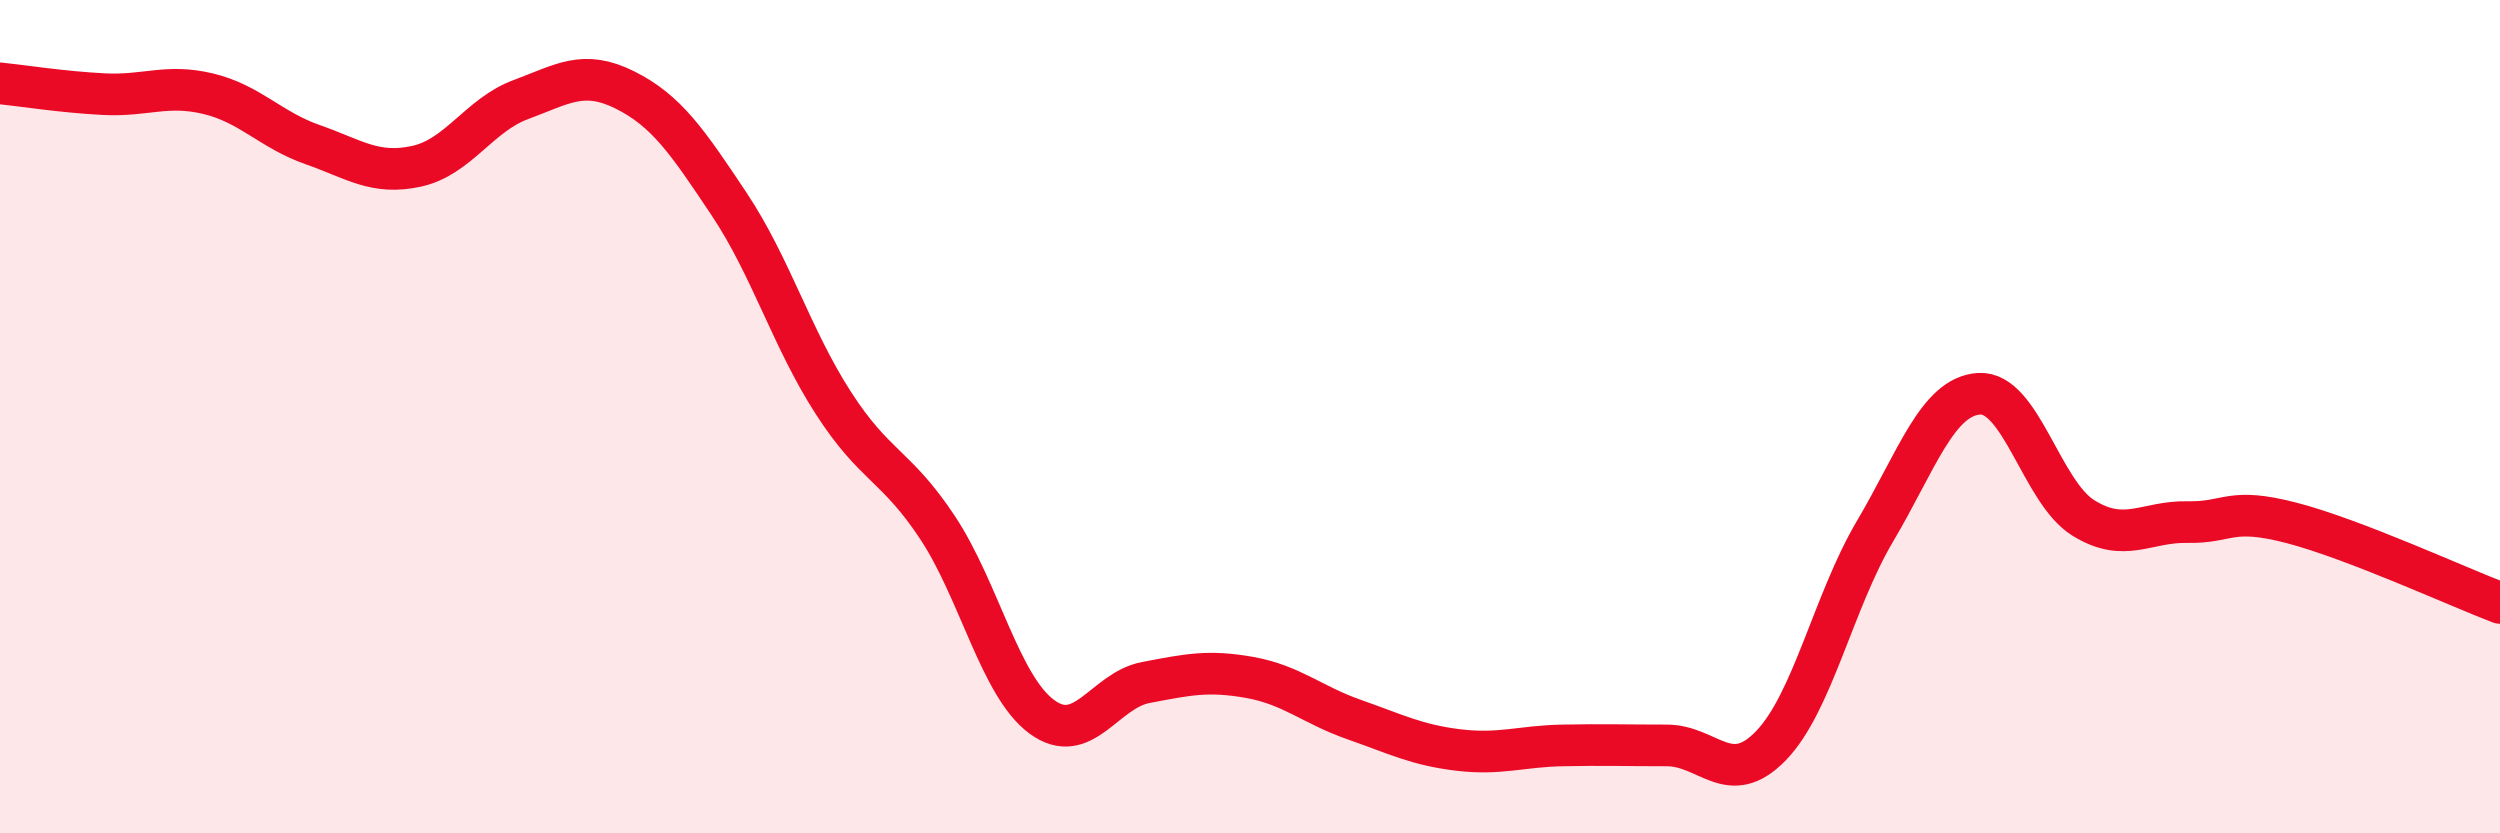
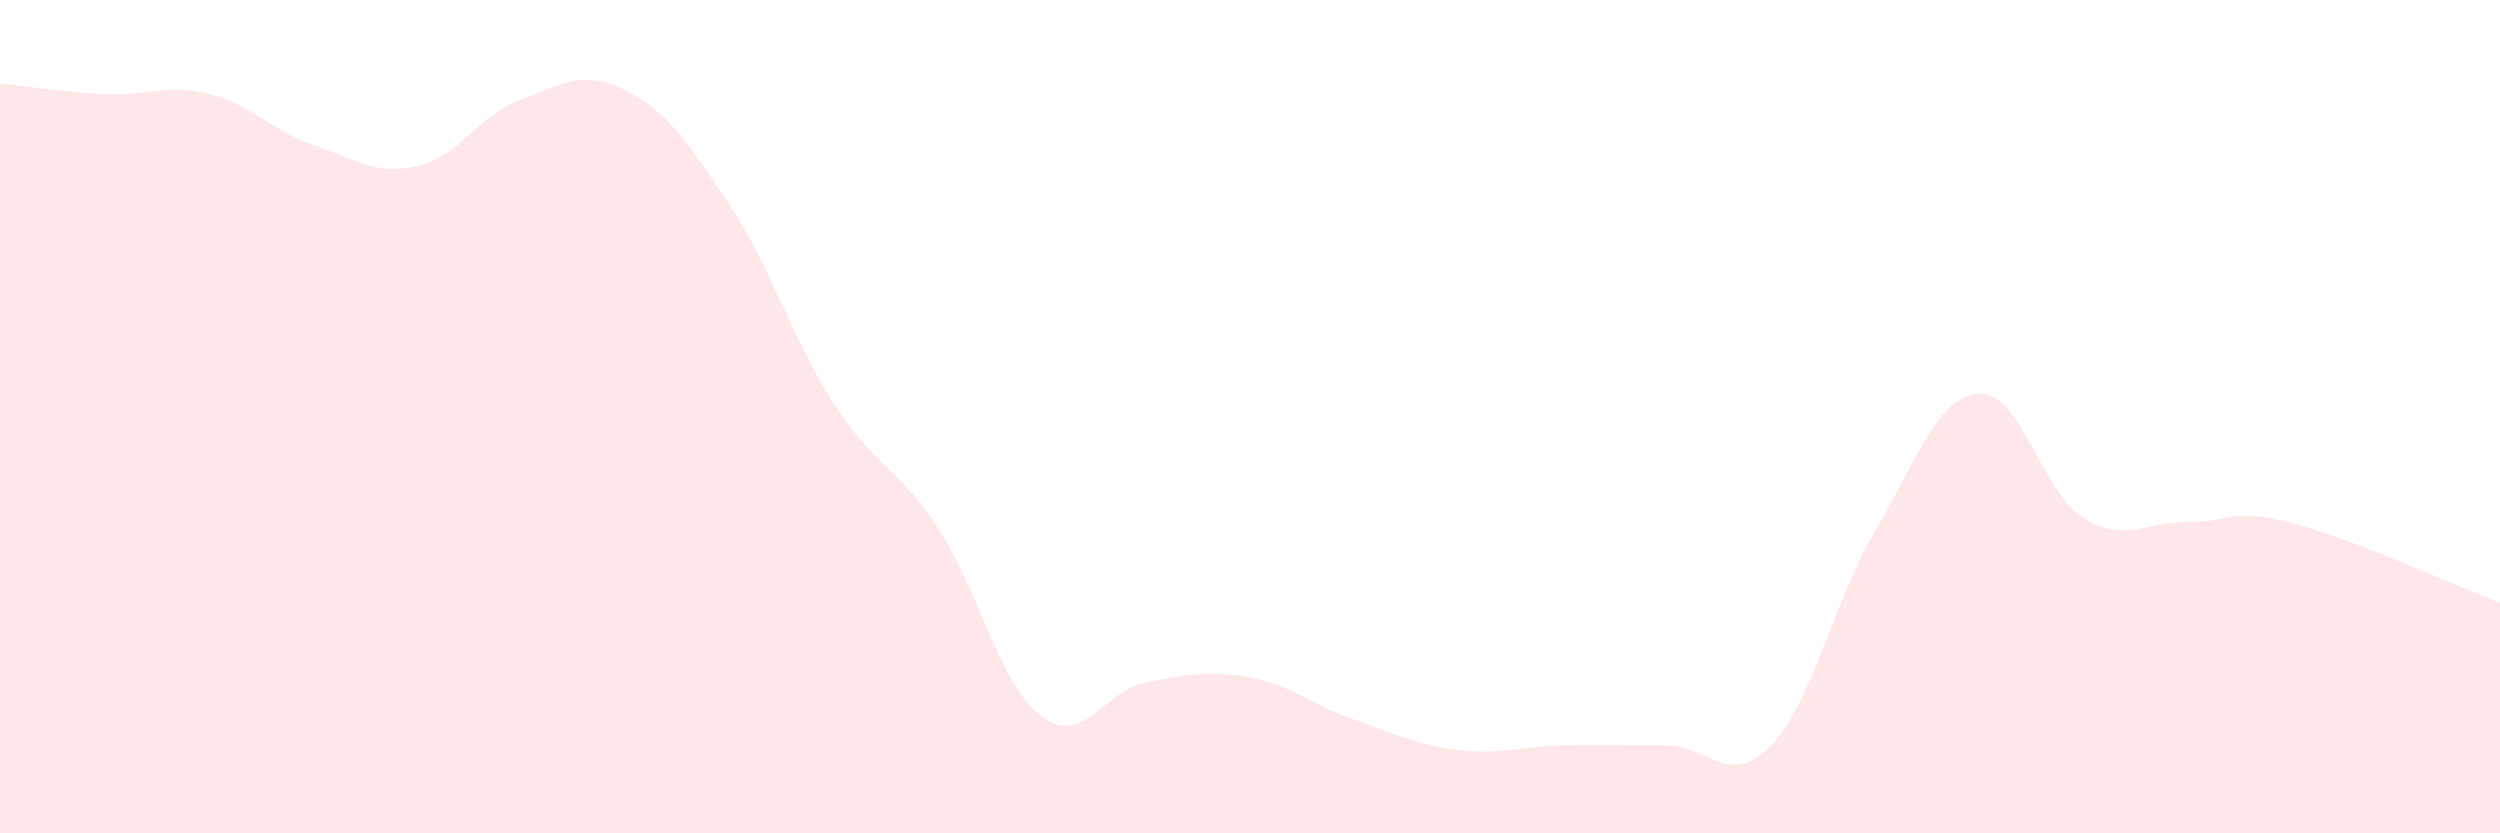
<svg xmlns="http://www.w3.org/2000/svg" width="60" height="20" viewBox="0 0 60 20">
  <path d="M 0,2 C 0.5,2.05 1.5,2.21 2.5,2.26 C 3.5,2.31 4,2.01 5,2.25 C 6,2.49 6.5,3.12 7.5,3.47 C 8.5,3.82 9,4.21 10,3.99 C 11,3.77 11.5,2.76 12.5,2.39 C 13.5,2.02 14,1.66 15,2.16 C 16,2.66 16.5,3.4 17.5,4.9 C 18.5,6.4 19,8.12 20,9.67 C 21,11.22 21.5,11.15 22.5,12.66 C 23.5,14.17 24,16.46 25,17.2 C 26,17.94 26.5,16.57 27.5,16.38 C 28.5,16.19 29,16.08 30,16.26 C 31,16.44 31.5,16.92 32.5,17.27 C 33.5,17.62 34,17.88 35,18 C 36,18.12 36.5,17.91 37.5,17.89 C 38.5,17.87 39,17.89 40,17.89 C 41,17.89 41.5,18.93 42.5,17.9 C 43.5,16.87 44,14.44 45,12.75 C 46,11.06 46.5,9.51 47.5,9.45 C 48.5,9.39 49,11.81 50,12.43 C 51,13.05 51.5,12.51 52.5,12.53 C 53.5,12.55 53.5,12.16 55,12.55 C 56.5,12.94 59,14.09 60,14.47L60 20L0 20Z" fill="#EB0A25" opacity="0.1" stroke-linecap="round" stroke-linejoin="round" />
-   <path d="M 0,2 C 0.5,2.05 1.5,2.21 2.5,2.26 C 3.5,2.31 4,2.01 5,2.25 C 6,2.49 6.5,3.12 7.5,3.47 C 8.5,3.82 9,4.21 10,3.99 C 11,3.77 11.5,2.76 12.5,2.39 C 13.5,2.02 14,1.66 15,2.16 C 16,2.66 16.5,3.4 17.5,4.9 C 18.5,6.4 19,8.12 20,9.67 C 21,11.22 21.5,11.15 22.5,12.66 C 23.5,14.17 24,16.46 25,17.2 C 26,17.94 26.5,16.57 27.5,16.38 C 28.5,16.19 29,16.08 30,16.26 C 31,16.44 31.5,16.92 32.5,17.27 C 33.5,17.62 34,17.88 35,18 C 36,18.12 36.5,17.91 37.5,17.89 C 38.5,17.87 39,17.89 40,17.89 C 41,17.89 41.5,18.93 42.5,17.9 C 43.5,16.87 44,14.44 45,12.75 C 46,11.06 46.5,9.51 47.5,9.45 C 48.5,9.39 49,11.81 50,12.43 C 51,13.05 51.5,12.51 52.5,12.53 C 53.5,12.55 53.5,12.16 55,12.55 C 56.5,12.94 59,14.09 60,14.47" stroke="#EB0A25" stroke-width="1" fill="none" stroke-linecap="round" stroke-linejoin="round" />
</svg>